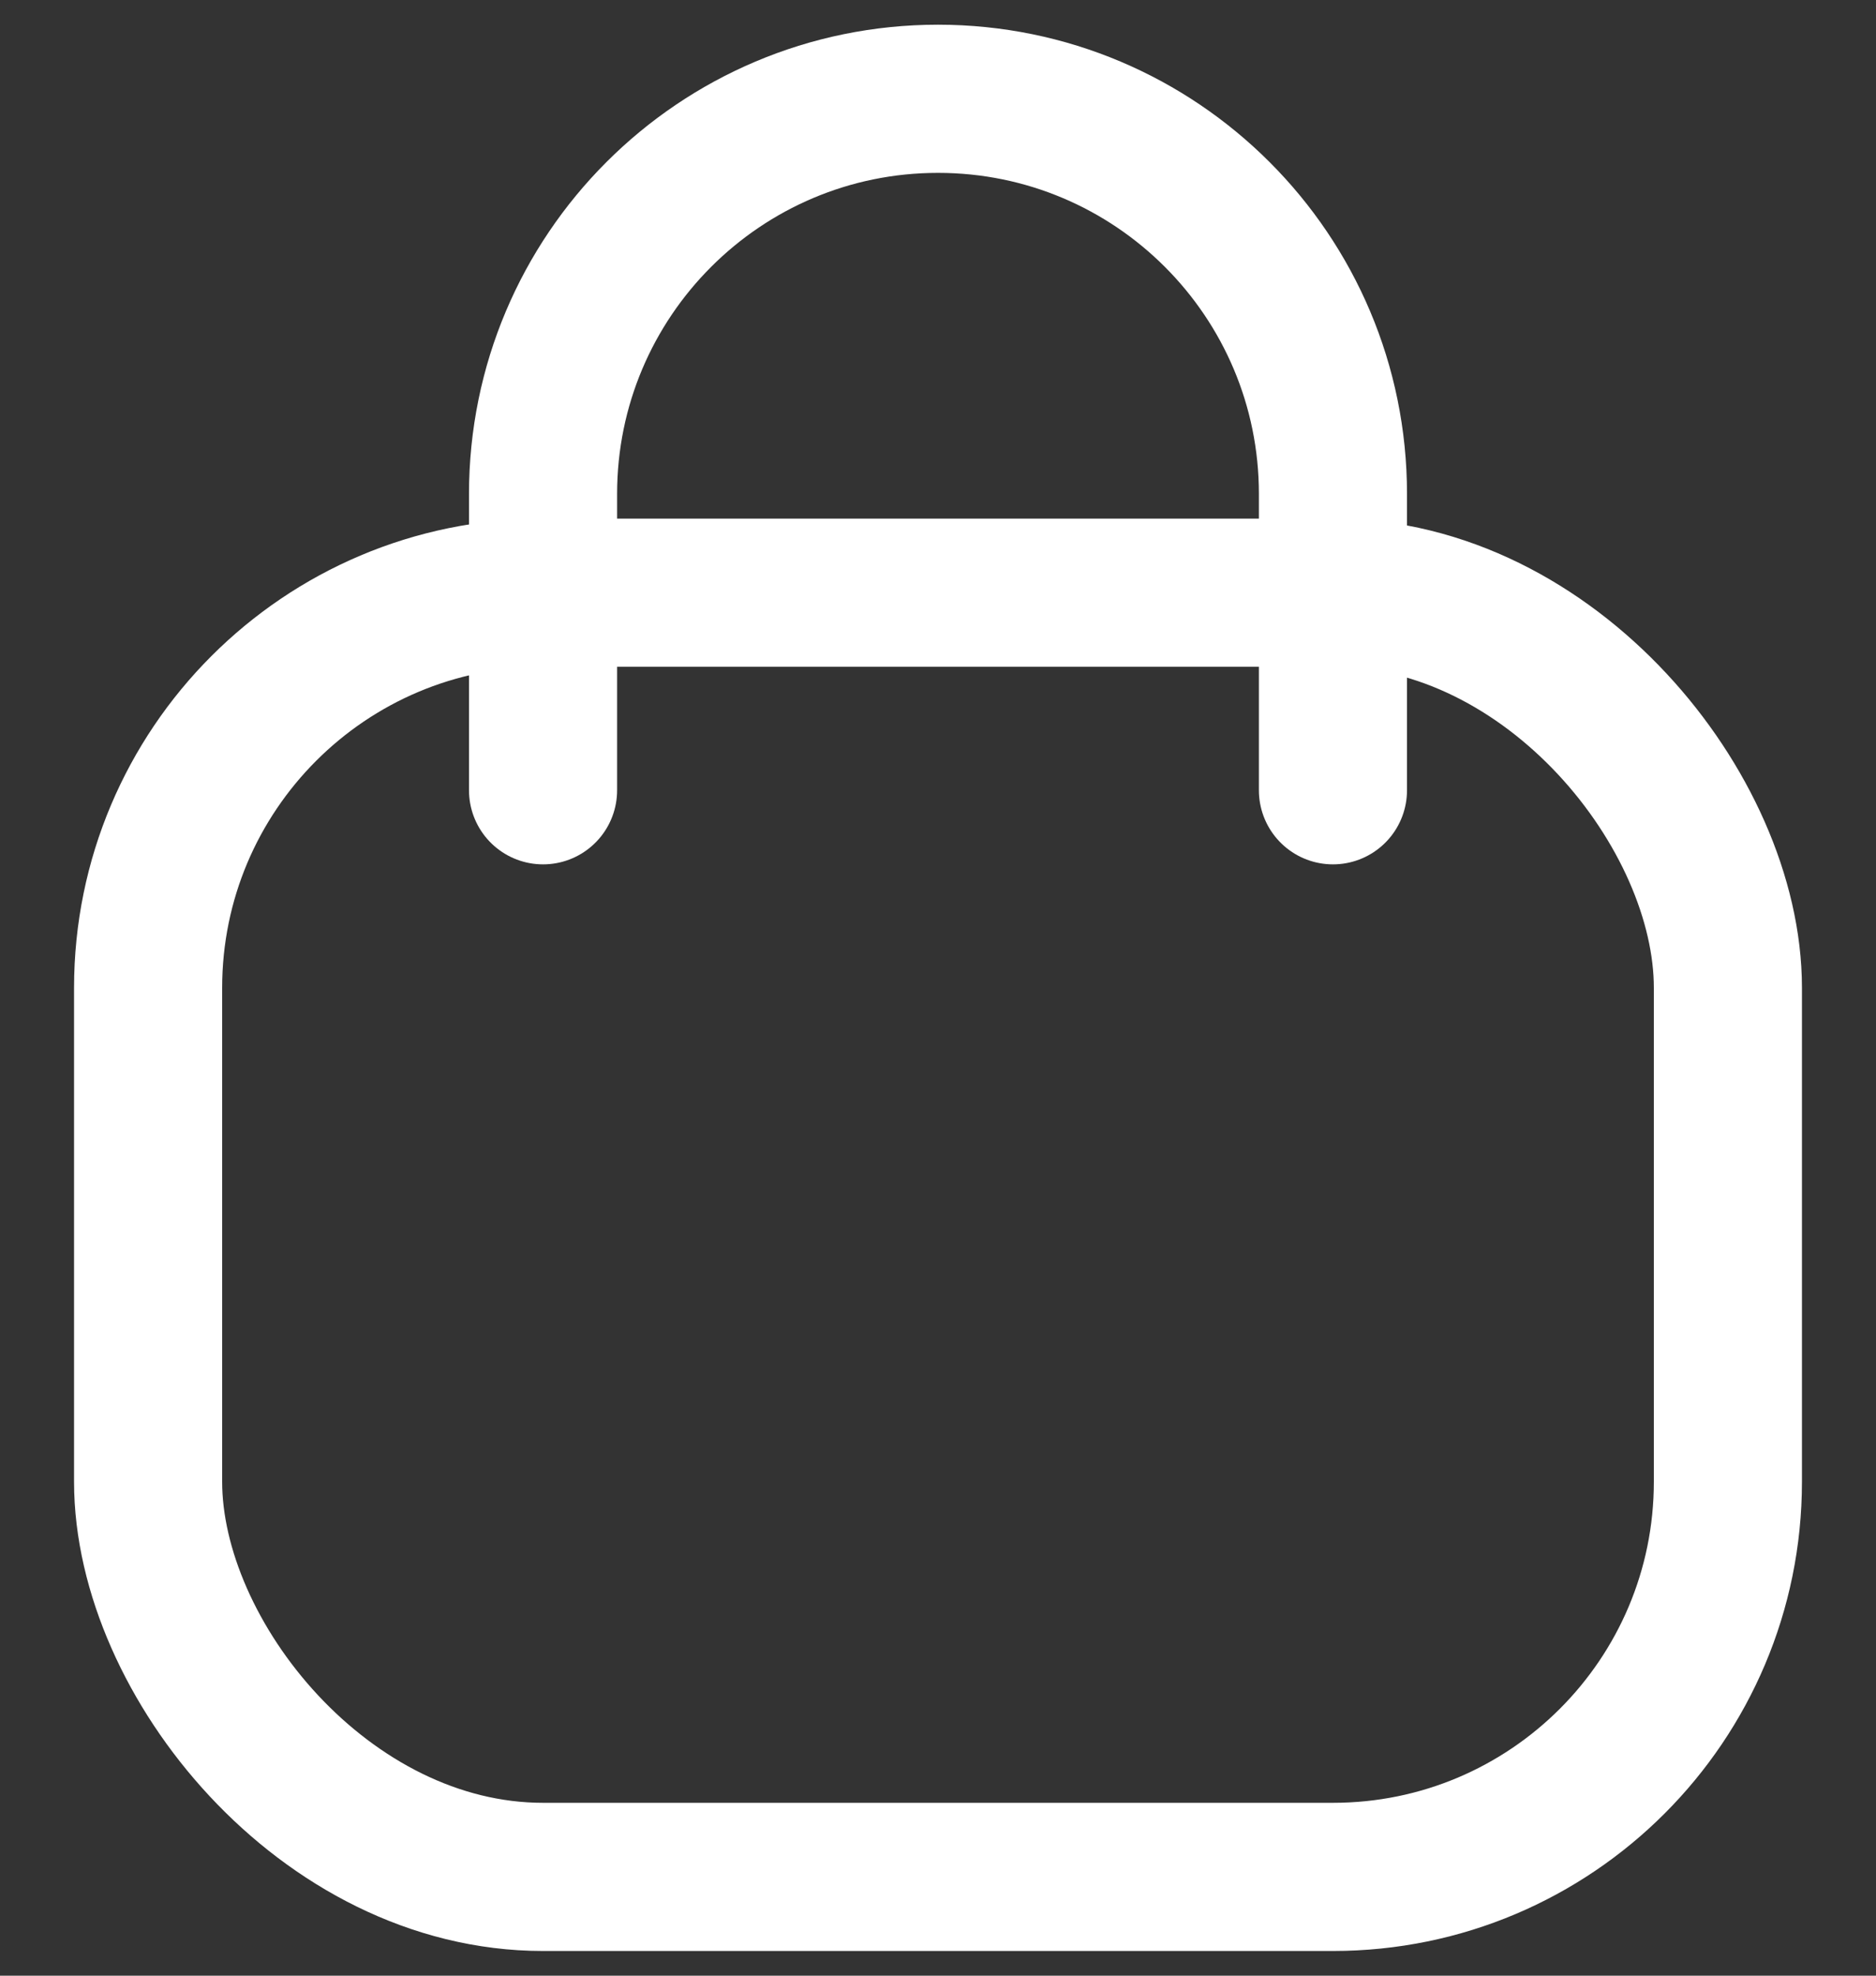
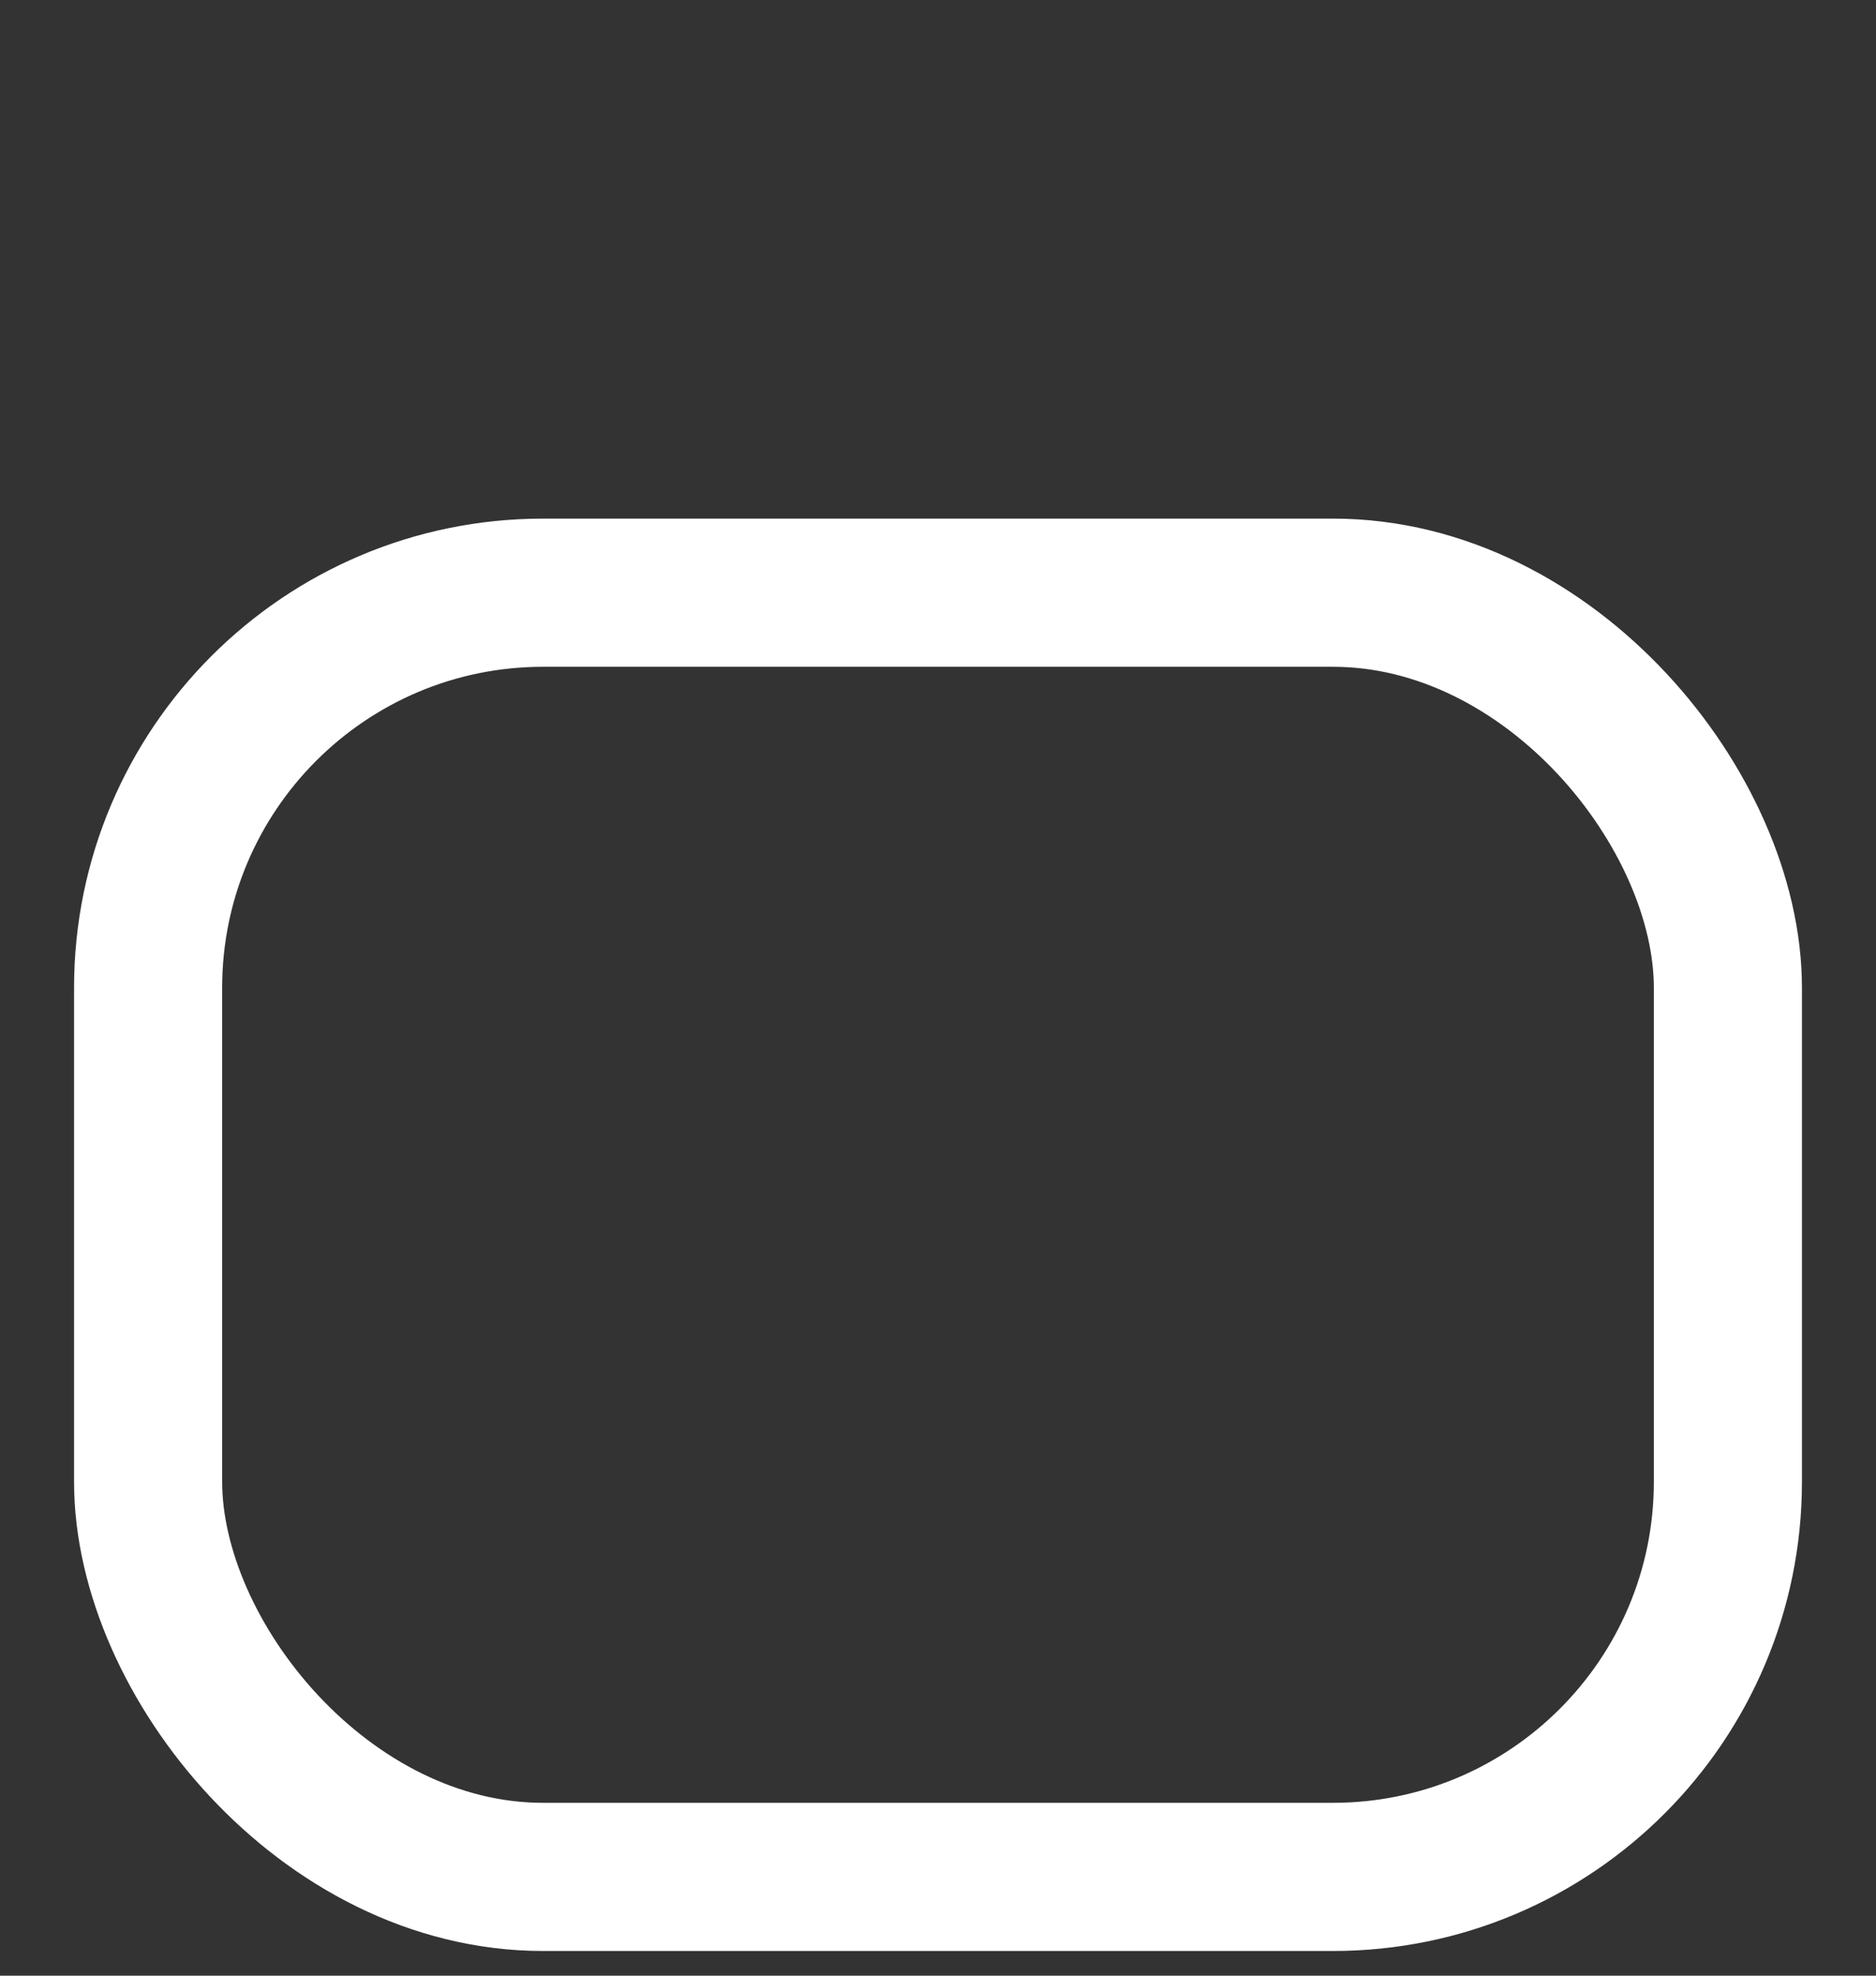
<svg xmlns="http://www.w3.org/2000/svg" width="19" height="20" viewBox="0 0 19 20" fill="none">
  <rect x="0" y="0" width="19" height="20" fill="#333333" stroke="none" />
  <rect x="1.5" y="6" width="16" height="13" rx="4" stroke="white" stroke-width="1.5" />
-   <path d="M13.5 8V5C13.5 2.791 11.709 1 9.5 1V1C7.291 1 5.5 2.791 5.5 5L5.5 8" stroke="white" stroke-width="1.5" stroke-linecap="round" />
</svg>